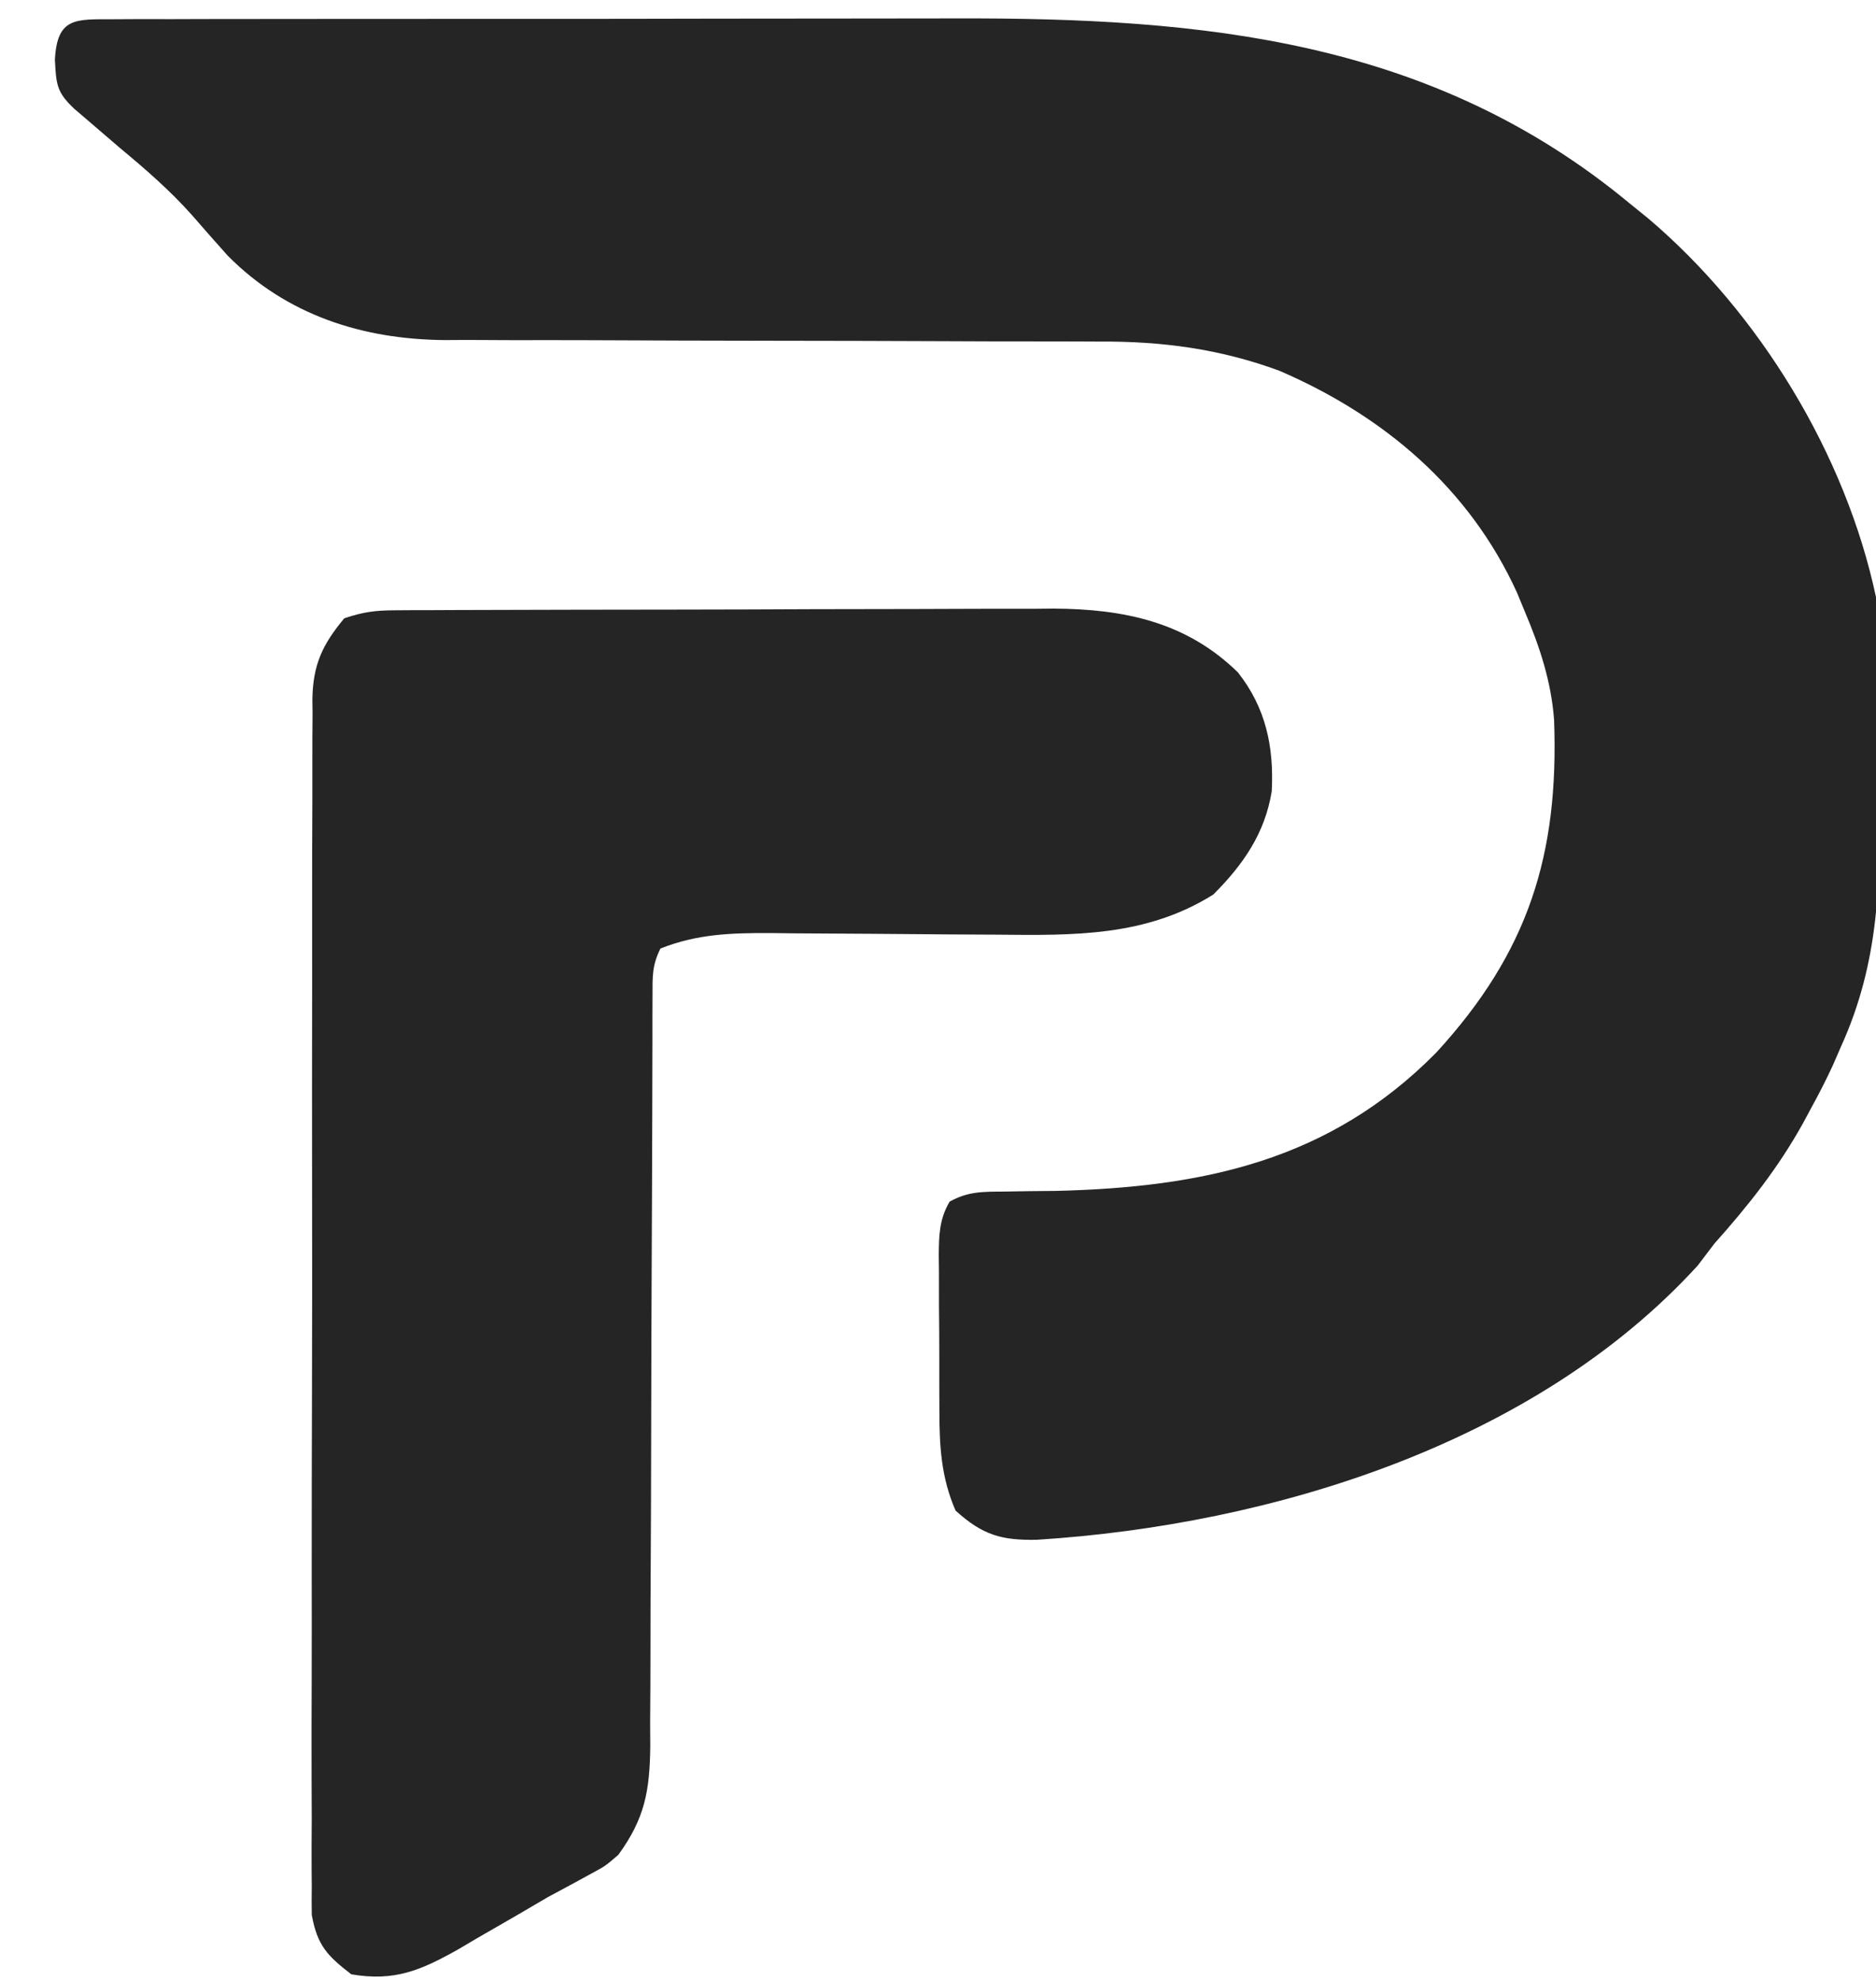
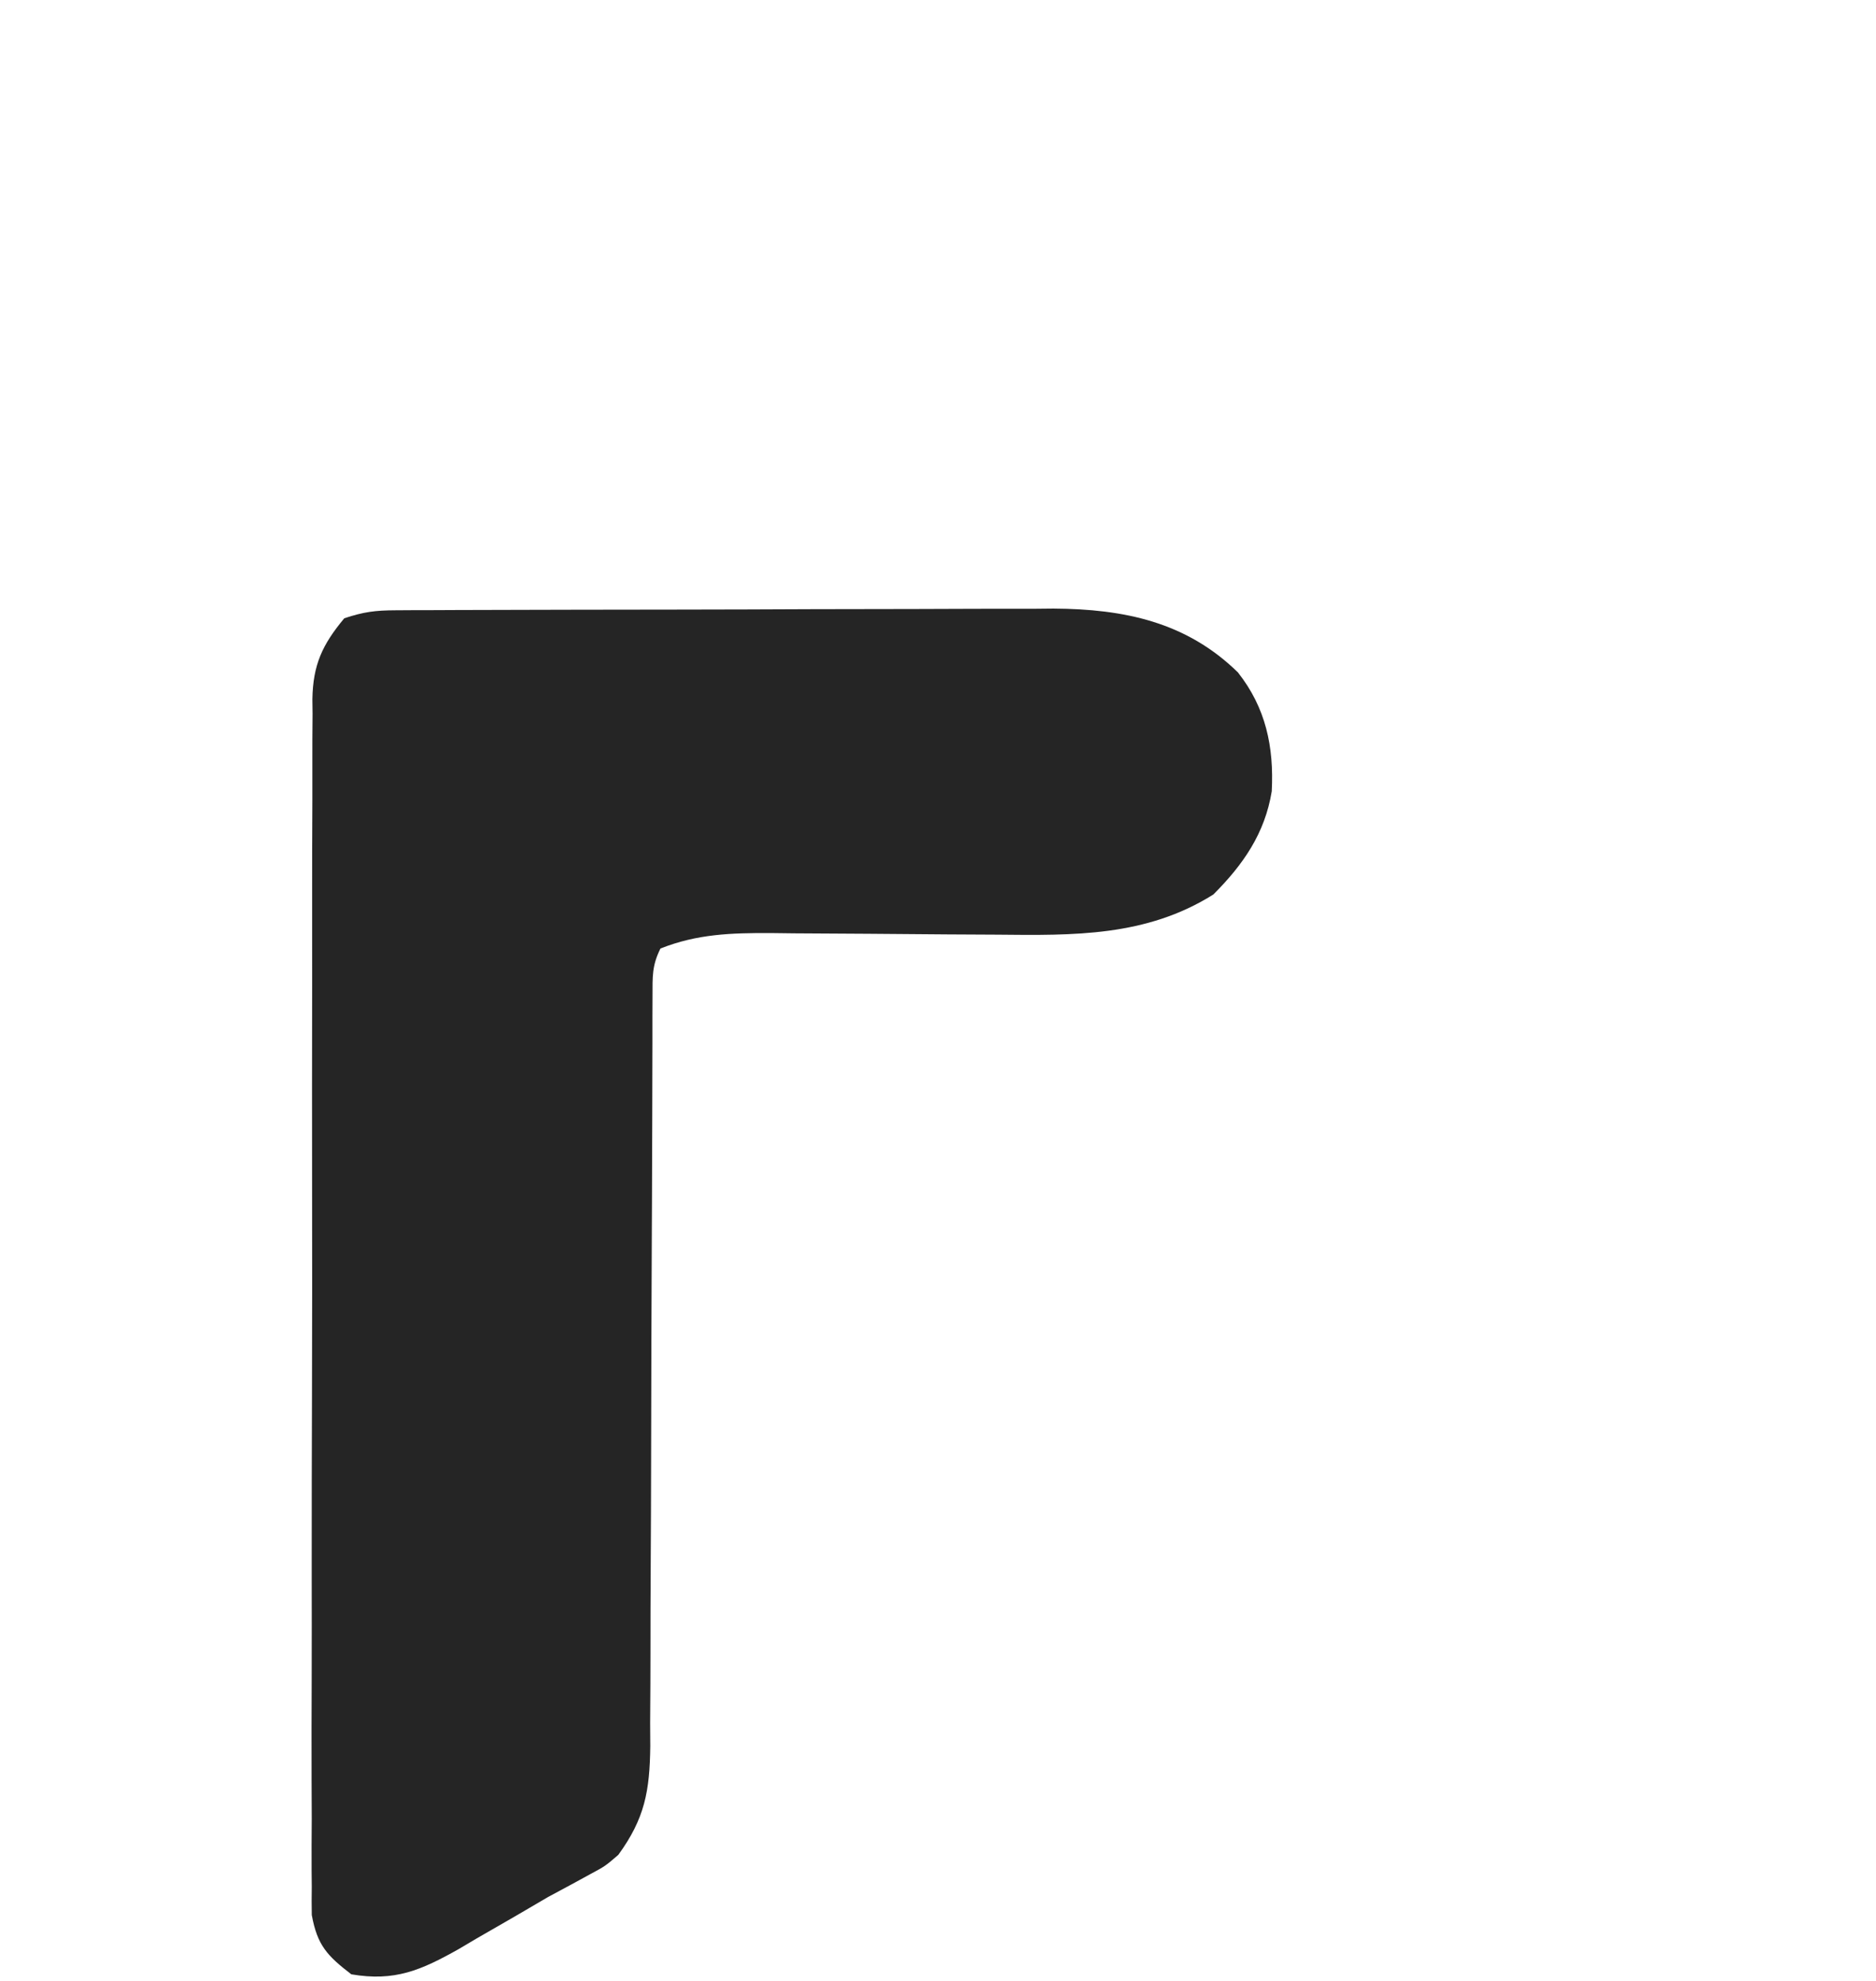
<svg xmlns="http://www.w3.org/2000/svg" version="1.1" width="267" height="282">
-   <path d="M0 0 C1.296 -0.007 2.593 -0.014 3.928 -0.021 C5.374 -0.019 6.819 -0.017 8.265 -0.014 C9.781 -0.018 11.297 -0.023 12.813 -0.029 C16.945 -0.043 21.076 -0.043 25.207 -0.041 C28.665 -0.04 32.123 -0.045 35.581 -0.049 C43.758 -0.061 51.935 -0.061 60.112 -0.055 C68.507 -0.049 76.902 -0.061 85.298 -0.083 C92.526 -0.1 99.754 -0.106 106.983 -0.103 C111.29 -0.101 115.596 -0.104 119.904 -0.118 C155.127 -0.222 187.754 2.877 215.927 26.261 C216.788 26.958 217.649 27.655 218.536 28.374 C234.326 41.785 246.612 61.91 250.927 82.261 C251.035 83.83 251.095 85.402 251.12 86.975 C251.144 88.373 251.144 88.373 251.169 89.8 C251.214 94.091 251.254 98.382 251.277 102.674 C251.294 104.92 251.321 107.167 251.359 109.414 C251.584 122.646 251.463 134.069 245.927 146.261 C245.561 147.104 245.195 147.948 244.817 148.817 C243.844 150.932 242.797 152.97 241.677 155.011 C241.296 155.718 240.916 156.424 240.524 157.153 C237 163.496 232.76 168.845 227.927 174.261 C227.143 175.292 226.36 176.323 225.552 177.386 C202.357 202.79 164.942 214.283 131.553 216.412 C126.448 216.527 123.765 215.733 119.927 212.261 C117.857 207.513 117.62 203.009 117.626 197.905 C117.622 197.122 117.618 196.338 117.613 195.531 C117.608 193.885 117.607 192.238 117.611 190.592 C117.615 188.07 117.591 185.55 117.566 183.028 C117.563 181.425 117.563 179.821 117.564 178.218 C117.555 177.465 117.545 176.711 117.536 175.935 C117.561 173.053 117.605 170.812 119.079 168.289 C121.725 166.817 123.833 166.874 126.853 166.854 C128.035 166.835 129.218 166.816 130.436 166.796 C131.691 166.784 132.946 166.773 134.24 166.761 C155.182 166.244 173.125 162.467 188.306 147.112 C201.528 132.728 205.809 118.797 205.111 99.731 C204.701 94.219 203.066 89.317 200.927 84.261 C200.565 83.383 200.203 82.505 199.829 81.601 C193.042 66.715 180.86 56.433 166.011 50.028 C157.545 46.912 149.318 45.821 140.35 45.876 C139.263 45.871 138.175 45.865 137.054 45.86 C134.715 45.85 132.376 45.847 130.037 45.85 C126.328 45.855 122.62 45.84 118.911 45.822 C110.374 45.782 101.836 45.769 93.299 45.758 C84.834 45.747 76.37 45.724 67.905 45.681 C64.264 45.667 60.622 45.671 56.981 45.676 C54.736 45.667 52.49 45.657 50.245 45.645 C49.243 45.652 48.241 45.658 47.209 45.664 C35.507 45.563 24.732 42.11 16.357 33.671 C14.655 31.774 12.97 29.863 11.302 27.936 C8.118 24.349 4.606 21.323 0.927 18.261 C-0.556 16.995 -2.036 15.724 -3.51 14.448 C-4.169 13.885 -4.828 13.322 -5.507 12.741 C-8.013 10.373 -8.071 9.303 -8.26 5.761 C-7.936 -0.294 -5.343 0.01 0 0 Z " fill="#252525" transform="translate(16.073,2.739)" />
  <path d="M0 0 C1.32 -0.009 1.32 -0.009 2.667 -0.017 C3.63 -0.018 4.593 -0.02 5.586 -0.021 C6.602 -0.026 7.619 -0.031 8.666 -0.036 C12.038 -0.05 15.411 -0.057 18.783 -0.063 C21.129 -0.068 23.475 -0.074 25.821 -0.08 C30.747 -0.09 35.673 -0.096 40.599 -0.1 C46.893 -0.105 53.186 -0.129 59.479 -0.158 C64.33 -0.176 69.18 -0.182 74.031 -0.183 C76.35 -0.186 78.668 -0.194 80.987 -0.207 C84.244 -0.224 87.5 -0.222 90.757 -0.216 C91.704 -0.225 92.651 -0.234 93.627 -0.244 C103.691 -0.182 112.54 1.664 119.869 8.836 C123.846 13.872 125.016 19.431 124.689 25.765 C123.712 31.769 120.613 36.217 116.377 40.453 C106.814 46.457 96.516 46.282 85.56 46.168 C83.203 46.155 80.845 46.143 78.488 46.131 C74.799 46.106 71.11 46.078 67.422 46.044 C63.843 46.014 60.264 45.997 56.685 45.98 C55.587 45.967 54.489 45.953 53.358 45.939 C47.761 45.921 42.926 46.064 37.689 48.14 C36.467 50.584 36.562 52.158 36.558 54.89 C36.554 55.892 36.55 56.894 36.546 57.927 C36.546 59.583 36.546 59.583 36.547 61.272 C36.544 62.432 36.54 63.591 36.537 64.786 C36.529 67.311 36.524 69.836 36.52 72.361 C36.513 76.358 36.498 80.355 36.479 84.352 C36.473 85.721 36.466 87.089 36.46 88.458 C36.457 89.144 36.454 89.829 36.451 90.535 C36.408 99.841 36.375 109.147 36.363 118.453 C36.355 124.728 36.332 131.004 36.294 137.279 C36.274 140.599 36.264 143.918 36.267 147.238 C36.269 150.946 36.247 154.654 36.219 158.362 C36.229 160.003 36.229 160.003 36.239 161.676 C36.161 168.047 35.467 171.949 31.689 177.14 C29.814 178.75 29.814 178.75 27.689 179.89 C26.394 180.598 26.394 180.598 25.072 181.32 C23.956 181.921 22.839 182.522 21.689 183.14 C20.08 184.077 18.474 185.017 16.869 185.961 C15.101 186.98 13.333 187.998 11.564 189.015 C10.717 189.517 9.87 190.018 8.998 190.534 C3.624 193.563 -0.127 195.199 -6.311 194.14 C-9.748 191.494 -11.152 190.015 -11.937 185.7 C-11.963 184.357 -11.962 183.013 -11.939 181.67 C-11.946 180.927 -11.953 180.184 -11.961 179.418 C-11.978 176.932 -11.96 174.447 -11.942 171.961 C-11.947 170.177 -11.954 168.393 -11.964 166.609 C-11.982 161.766 -11.969 156.923 -11.95 152.08 C-11.933 147.011 -11.942 141.942 -11.947 136.874 C-11.952 128.36 -11.936 119.847 -11.908 111.334 C-11.876 101.494 -11.876 91.654 -11.893 81.814 C-11.909 72.347 -11.902 62.879 -11.885 53.412 C-11.878 49.384 -11.879 45.356 -11.887 41.328 C-11.894 36.582 -11.882 31.838 -11.855 27.093 C-11.848 25.352 -11.848 23.611 -11.855 21.871 C-11.864 19.493 -11.848 17.116 -11.826 14.738 C-11.834 14.05 -11.842 13.363 -11.851 12.655 C-11.766 7.748 -10.433 4.889 -7.311 1.14 C-4.534 0.215 -2.866 0.011 0 0 Z " fill="#252525" transform="translate(56.311,86.86)" />
</svg>